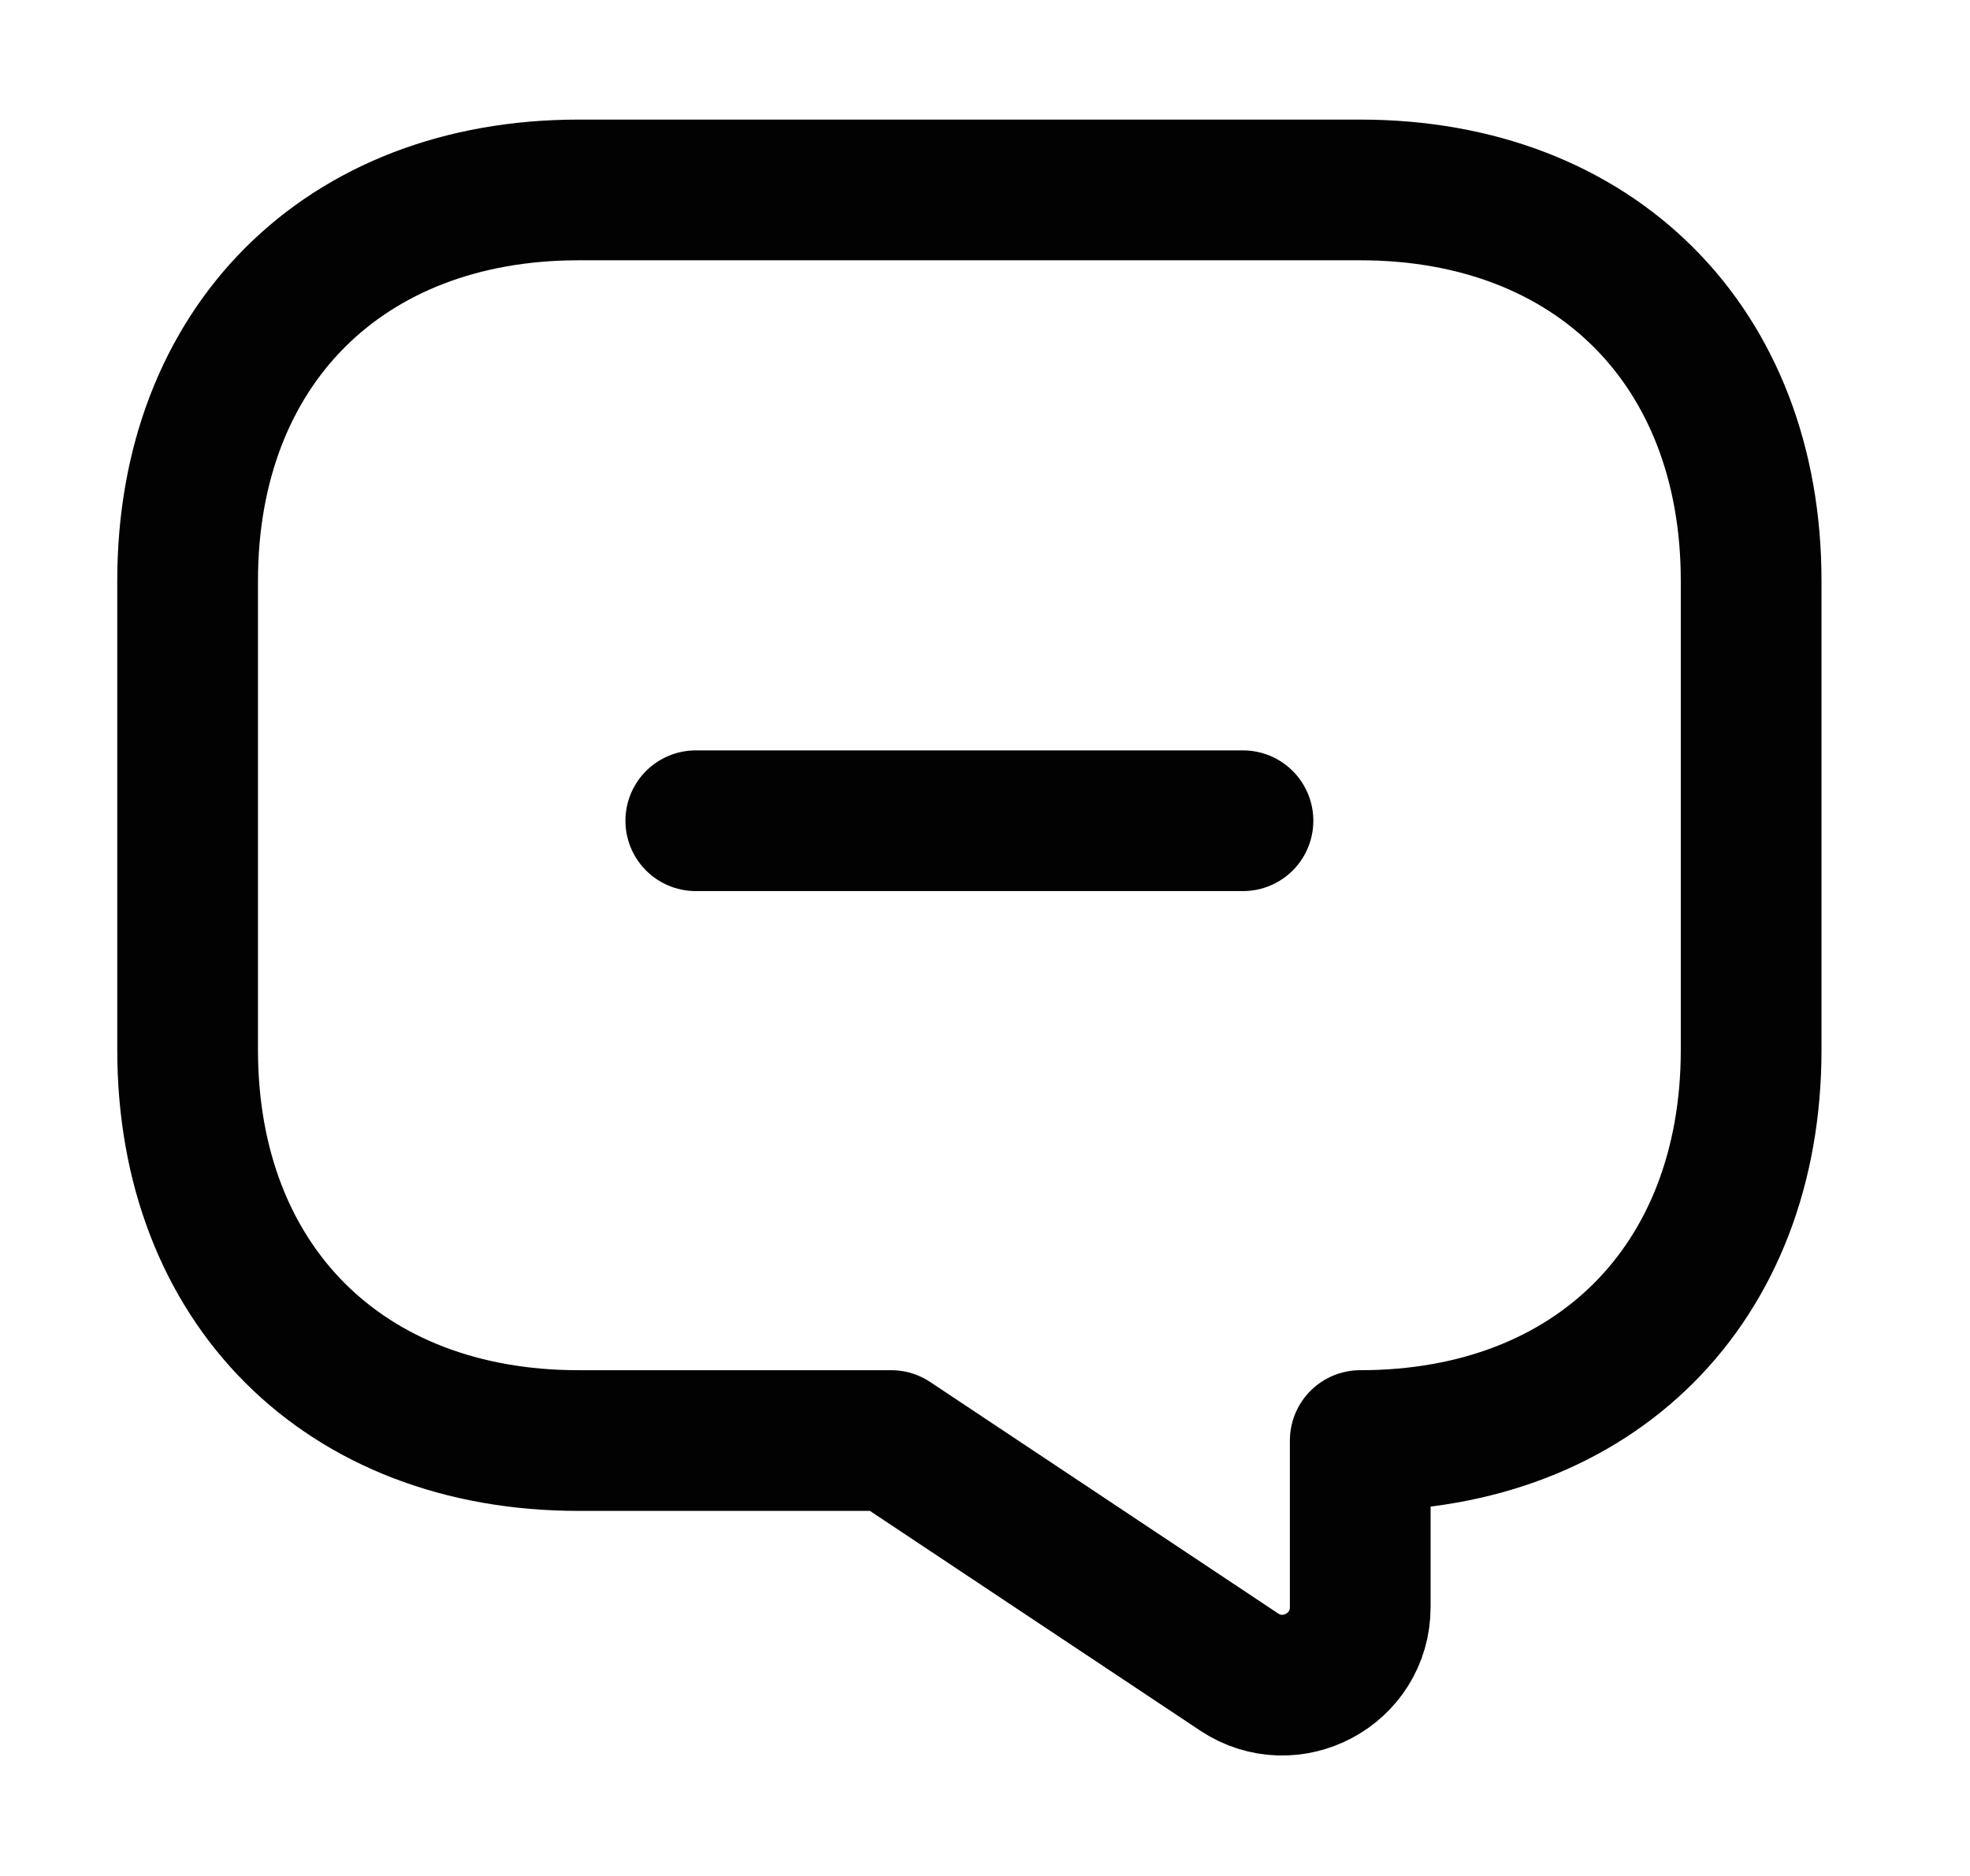
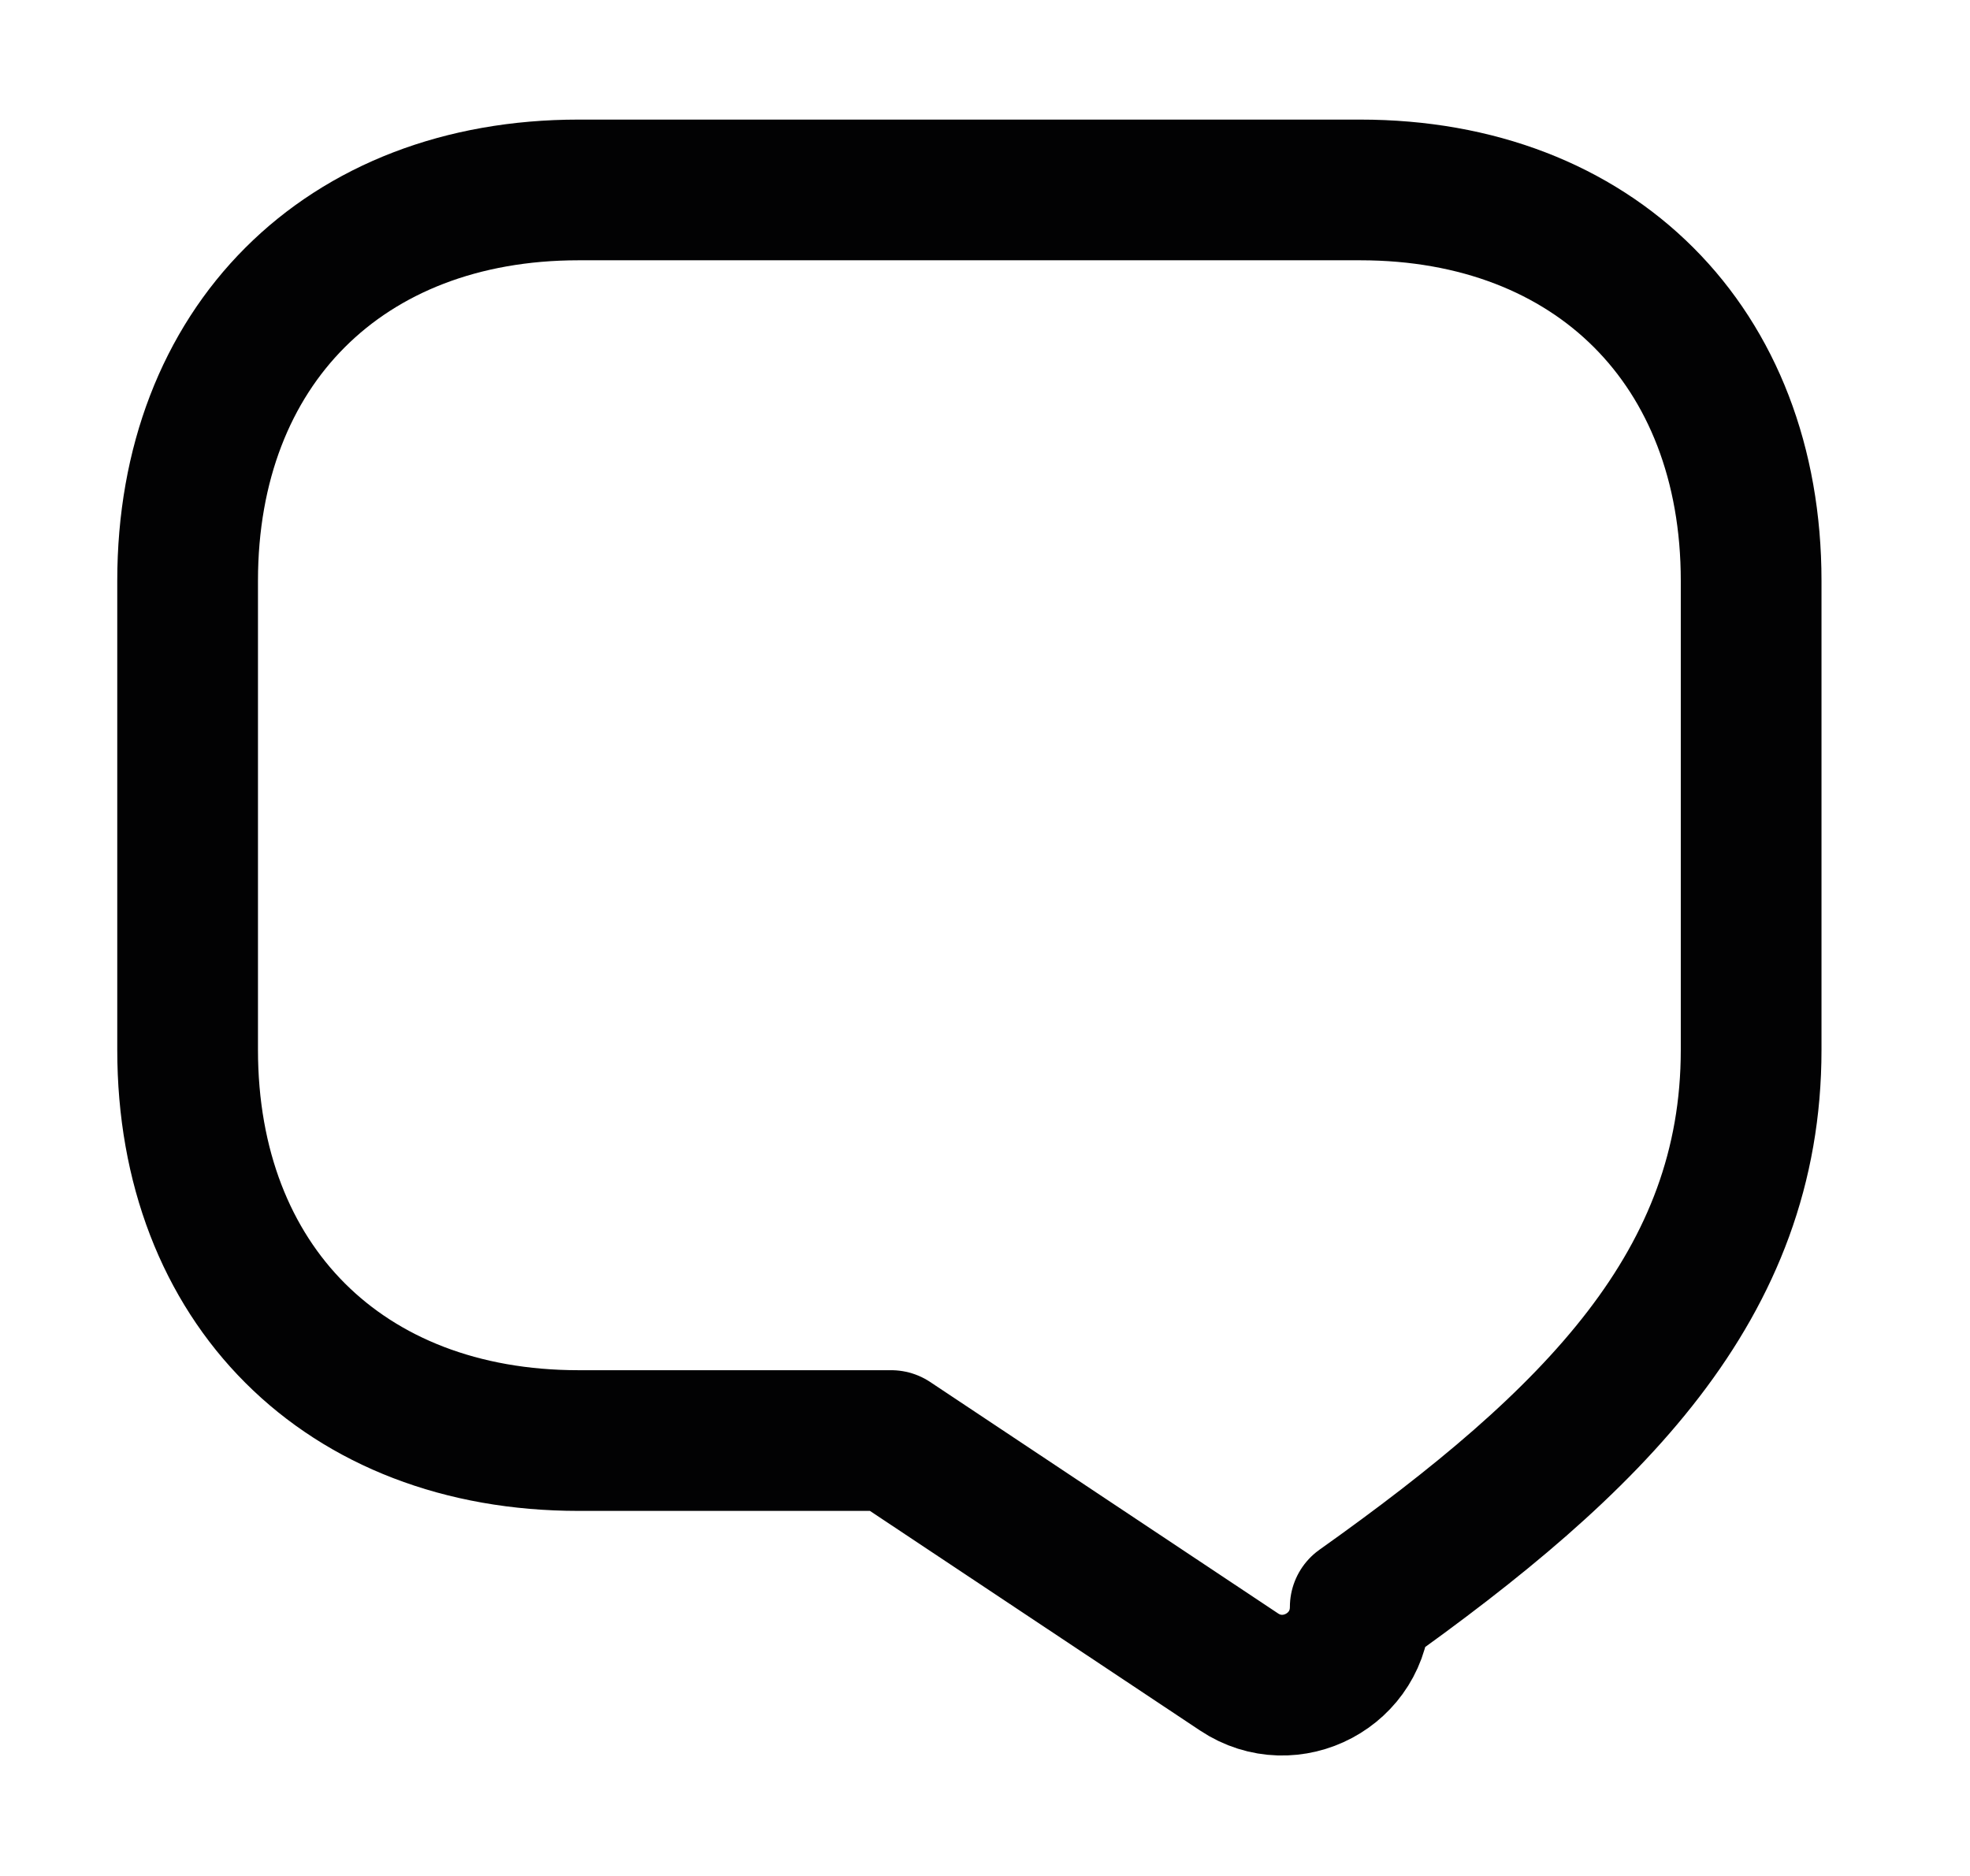
<svg xmlns="http://www.w3.org/2000/svg" width="21" height="20" viewBox="0 0 21 20" fill="none">
-   <path d="M7.417 8.75H13.25" stroke="#020203" stroke-width="1.5" stroke-miterlimit="10" stroke-linecap="round" stroke-linejoin="round" />
-   <path d="M6.167 15.358H9.5L13.208 17.825C13.758 18.192 14.5 17.8 14.5 17.133V15.358C17 15.358 18.667 13.692 18.667 11.192V6.192C18.667 3.692 17 2.025 14.5 2.025H6.167C3.667 2.025 2 3.692 2 6.192V11.192C2 13.692 3.667 15.358 6.167 15.358Z" stroke="#020203" stroke-width="1.5" stroke-miterlimit="10" stroke-linecap="round" stroke-linejoin="round" />
+   <path d="M6.167 15.358H9.5L13.208 17.825C13.758 18.192 14.5 17.8 14.5 17.133C17 15.358 18.667 13.692 18.667 11.192V6.192C18.667 3.692 17 2.025 14.5 2.025H6.167C3.667 2.025 2 3.692 2 6.192V11.192C2 13.692 3.667 15.358 6.167 15.358Z" stroke="#020203" stroke-width="1.5" stroke-miterlimit="10" stroke-linecap="round" stroke-linejoin="round" />
</svg>